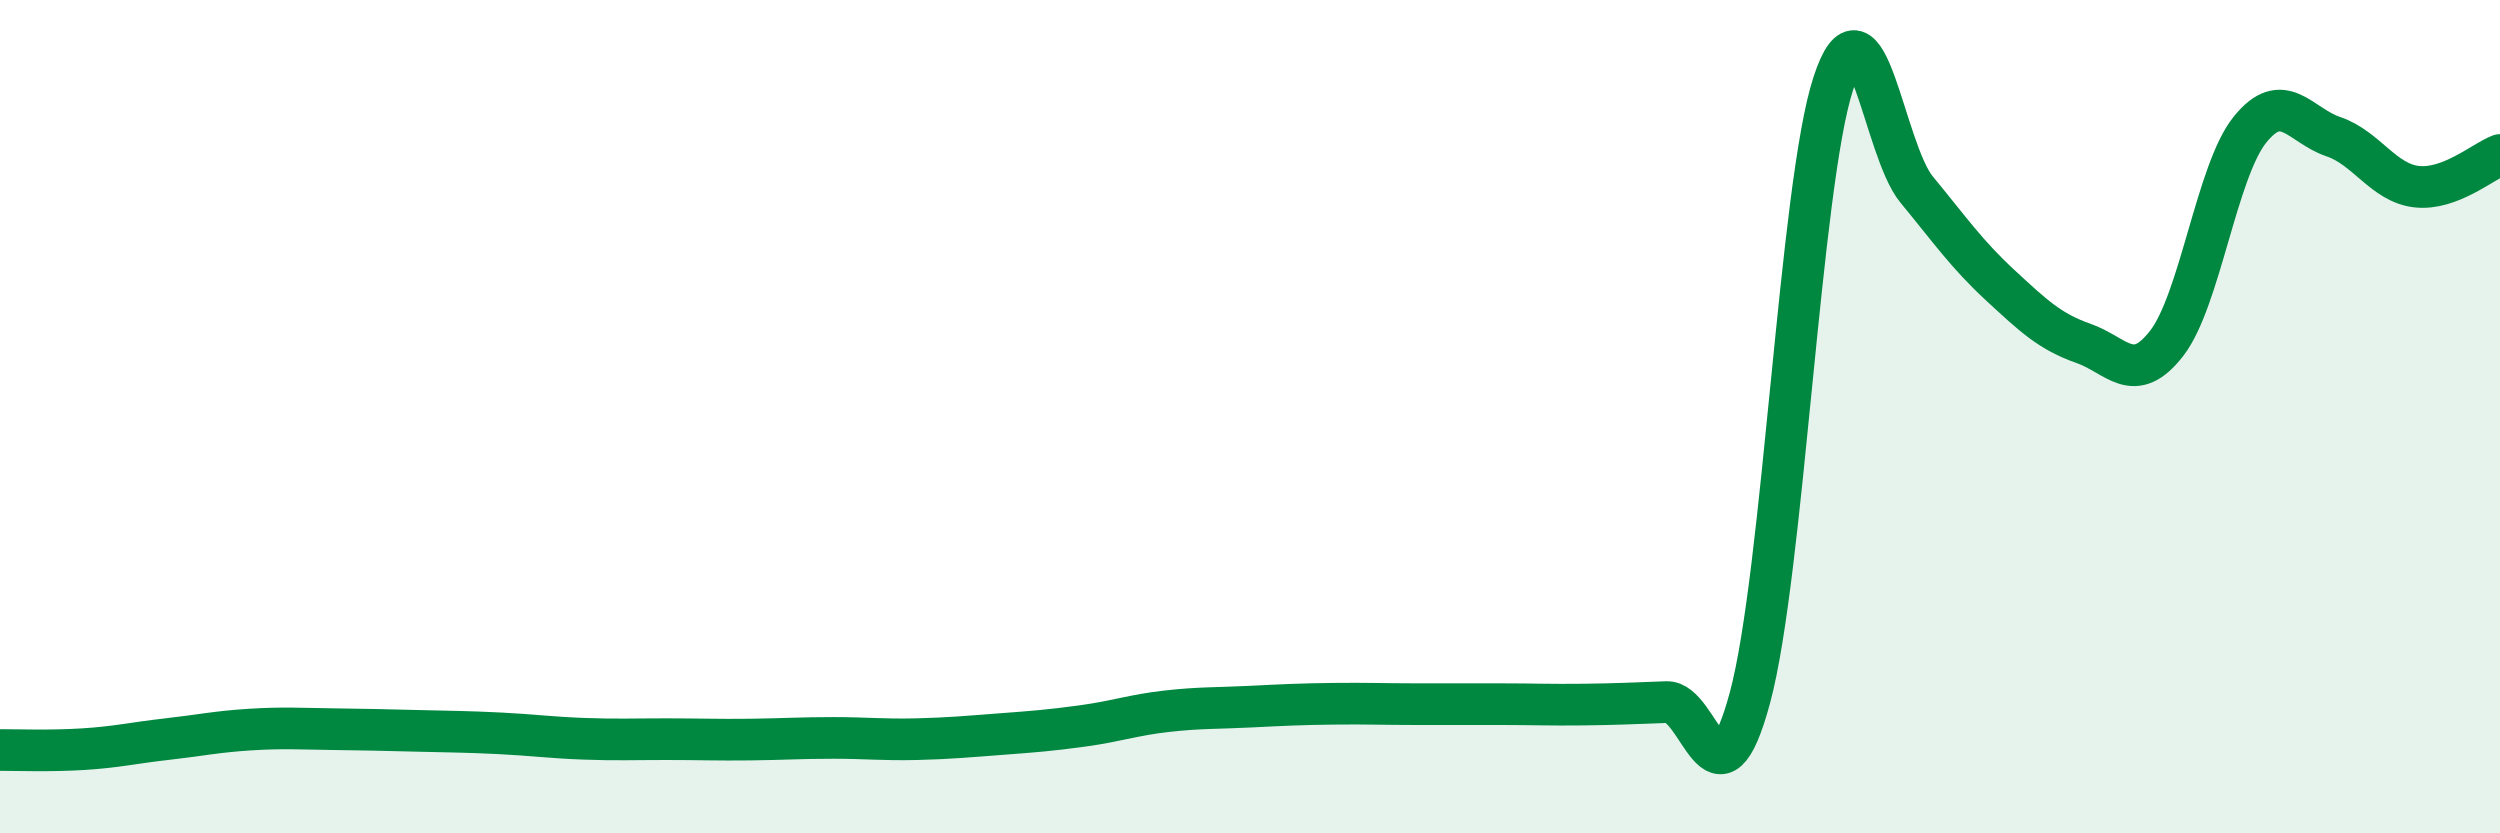
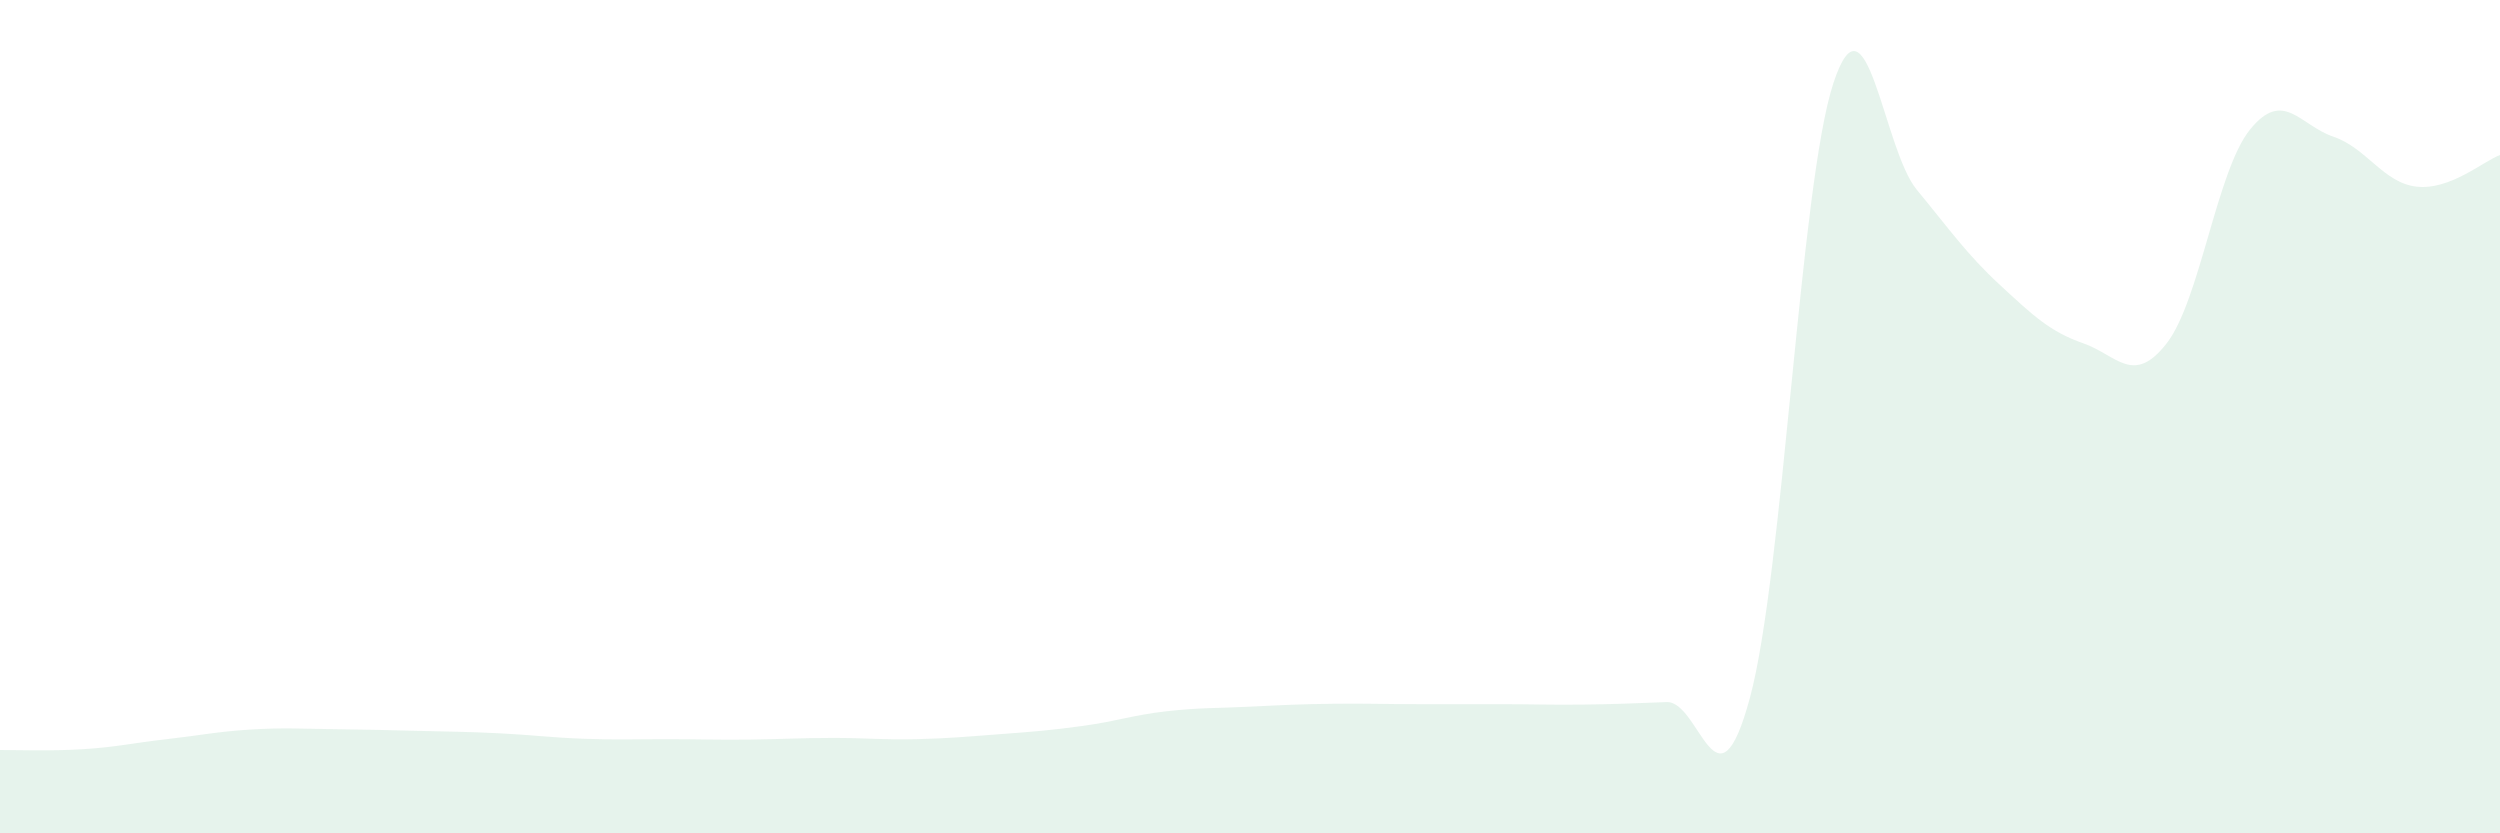
<svg xmlns="http://www.w3.org/2000/svg" width="60" height="20" viewBox="0 0 60 20">
  <path d="M 0,18 C 0.4,18 1.2,18.03 2,17.98 C 2.8,17.93 3.2,17.83 4,17.74 C 4.8,17.65 5.2,17.56 6,17.51 C 6.8,17.46 7.2,17.49 8,17.5 C 8.8,17.51 9.2,17.52 10,17.54 C 10.8,17.56 11.2,17.56 12,17.6 C 12.8,17.64 13.2,17.7 14,17.73 C 14.8,17.76 15.2,17.74 16,17.74 C 16.8,17.74 17.2,17.76 18,17.75 C 18.8,17.74 19.2,17.71 20,17.71 C 20.8,17.71 21.2,17.76 22,17.74 C 22.8,17.72 23.2,17.68 24,17.62 C 24.8,17.56 25.2,17.53 26,17.42 C 26.8,17.31 27.2,17.16 28,17.07 C 28.8,16.98 29.2,17 30,16.96 C 30.8,16.92 31.2,16.9 32,16.89 C 32.8,16.88 33.2,16.9 34,16.9 C 34.8,16.9 35.2,16.9 36,16.9 C 36.8,16.9 37.2,16.92 38,16.91 C 38.8,16.9 39.2,16.88 40,16.85 C 40.8,16.82 41.2,19.71 42,16.74 C 42.8,13.77 43.2,4.44 44,2 C 44.8,-0.44 45.2,3.58 46,4.55 C 46.8,5.52 47.2,6.1 48,6.84 C 48.8,7.58 49.2,7.96 50,8.24 C 50.8,8.52 51.2,9.27 52,8.24 C 52.8,7.21 53.2,4.1 54,3.11 C 54.8,2.12 55.2,3.01 56,3.28 C 56.8,3.55 57.2,4.39 58,4.48 C 58.8,4.57 59.6,3.87 60,3.72L60 20L0 20Z" fill="#008740" opacity="0.1" stroke-linecap="round" stroke-linejoin="round" />
-   <path d="M 0,18 C 0.4,18 1.2,18.03 2,17.98 C 2.8,17.93 3.2,17.83 4,17.74 C 4.8,17.65 5.2,17.56 6,17.51 C 6.8,17.46 7.2,17.49 8,17.5 C 8.8,17.51 9.2,17.52 10,17.54 C 10.8,17.56 11.2,17.56 12,17.6 C 12.8,17.64 13.2,17.7 14,17.73 C 14.8,17.76 15.2,17.74 16,17.74 C 16.8,17.74 17.2,17.76 18,17.75 C 18.8,17.74 19.2,17.71 20,17.71 C 20.8,17.71 21.2,17.76 22,17.74 C 22.8,17.72 23.2,17.68 24,17.62 C 24.8,17.56 25.2,17.53 26,17.42 C 26.8,17.31 27.2,17.16 28,17.07 C 28.8,16.98 29.2,17 30,16.96 C 30.8,16.92 31.2,16.9 32,16.89 C 32.8,16.88 33.2,16.9 34,16.9 C 34.8,16.9 35.2,16.9 36,16.9 C 36.8,16.9 37.2,16.92 38,16.91 C 38.8,16.9 39.2,16.88 40,16.85 C 40.8,16.82 41.2,19.71 42,16.74 C 42.8,13.77 43.2,4.44 44,2 C 44.8,-0.44 45.2,3.58 46,4.55 C 46.8,5.52 47.2,6.1 48,6.84 C 48.8,7.58 49.2,7.96 50,8.24 C 50.8,8.52 51.2,9.27 52,8.24 C 52.8,7.21 53.2,4.1 54,3.11 C 54.8,2.12 55.2,3.01 56,3.28 C 56.8,3.55 57.2,4.39 58,4.48 C 58.8,4.57 59.6,3.87 60,3.72" stroke="#008740" stroke-width="1" fill="none" stroke-linecap="round" stroke-linejoin="round" />
</svg>